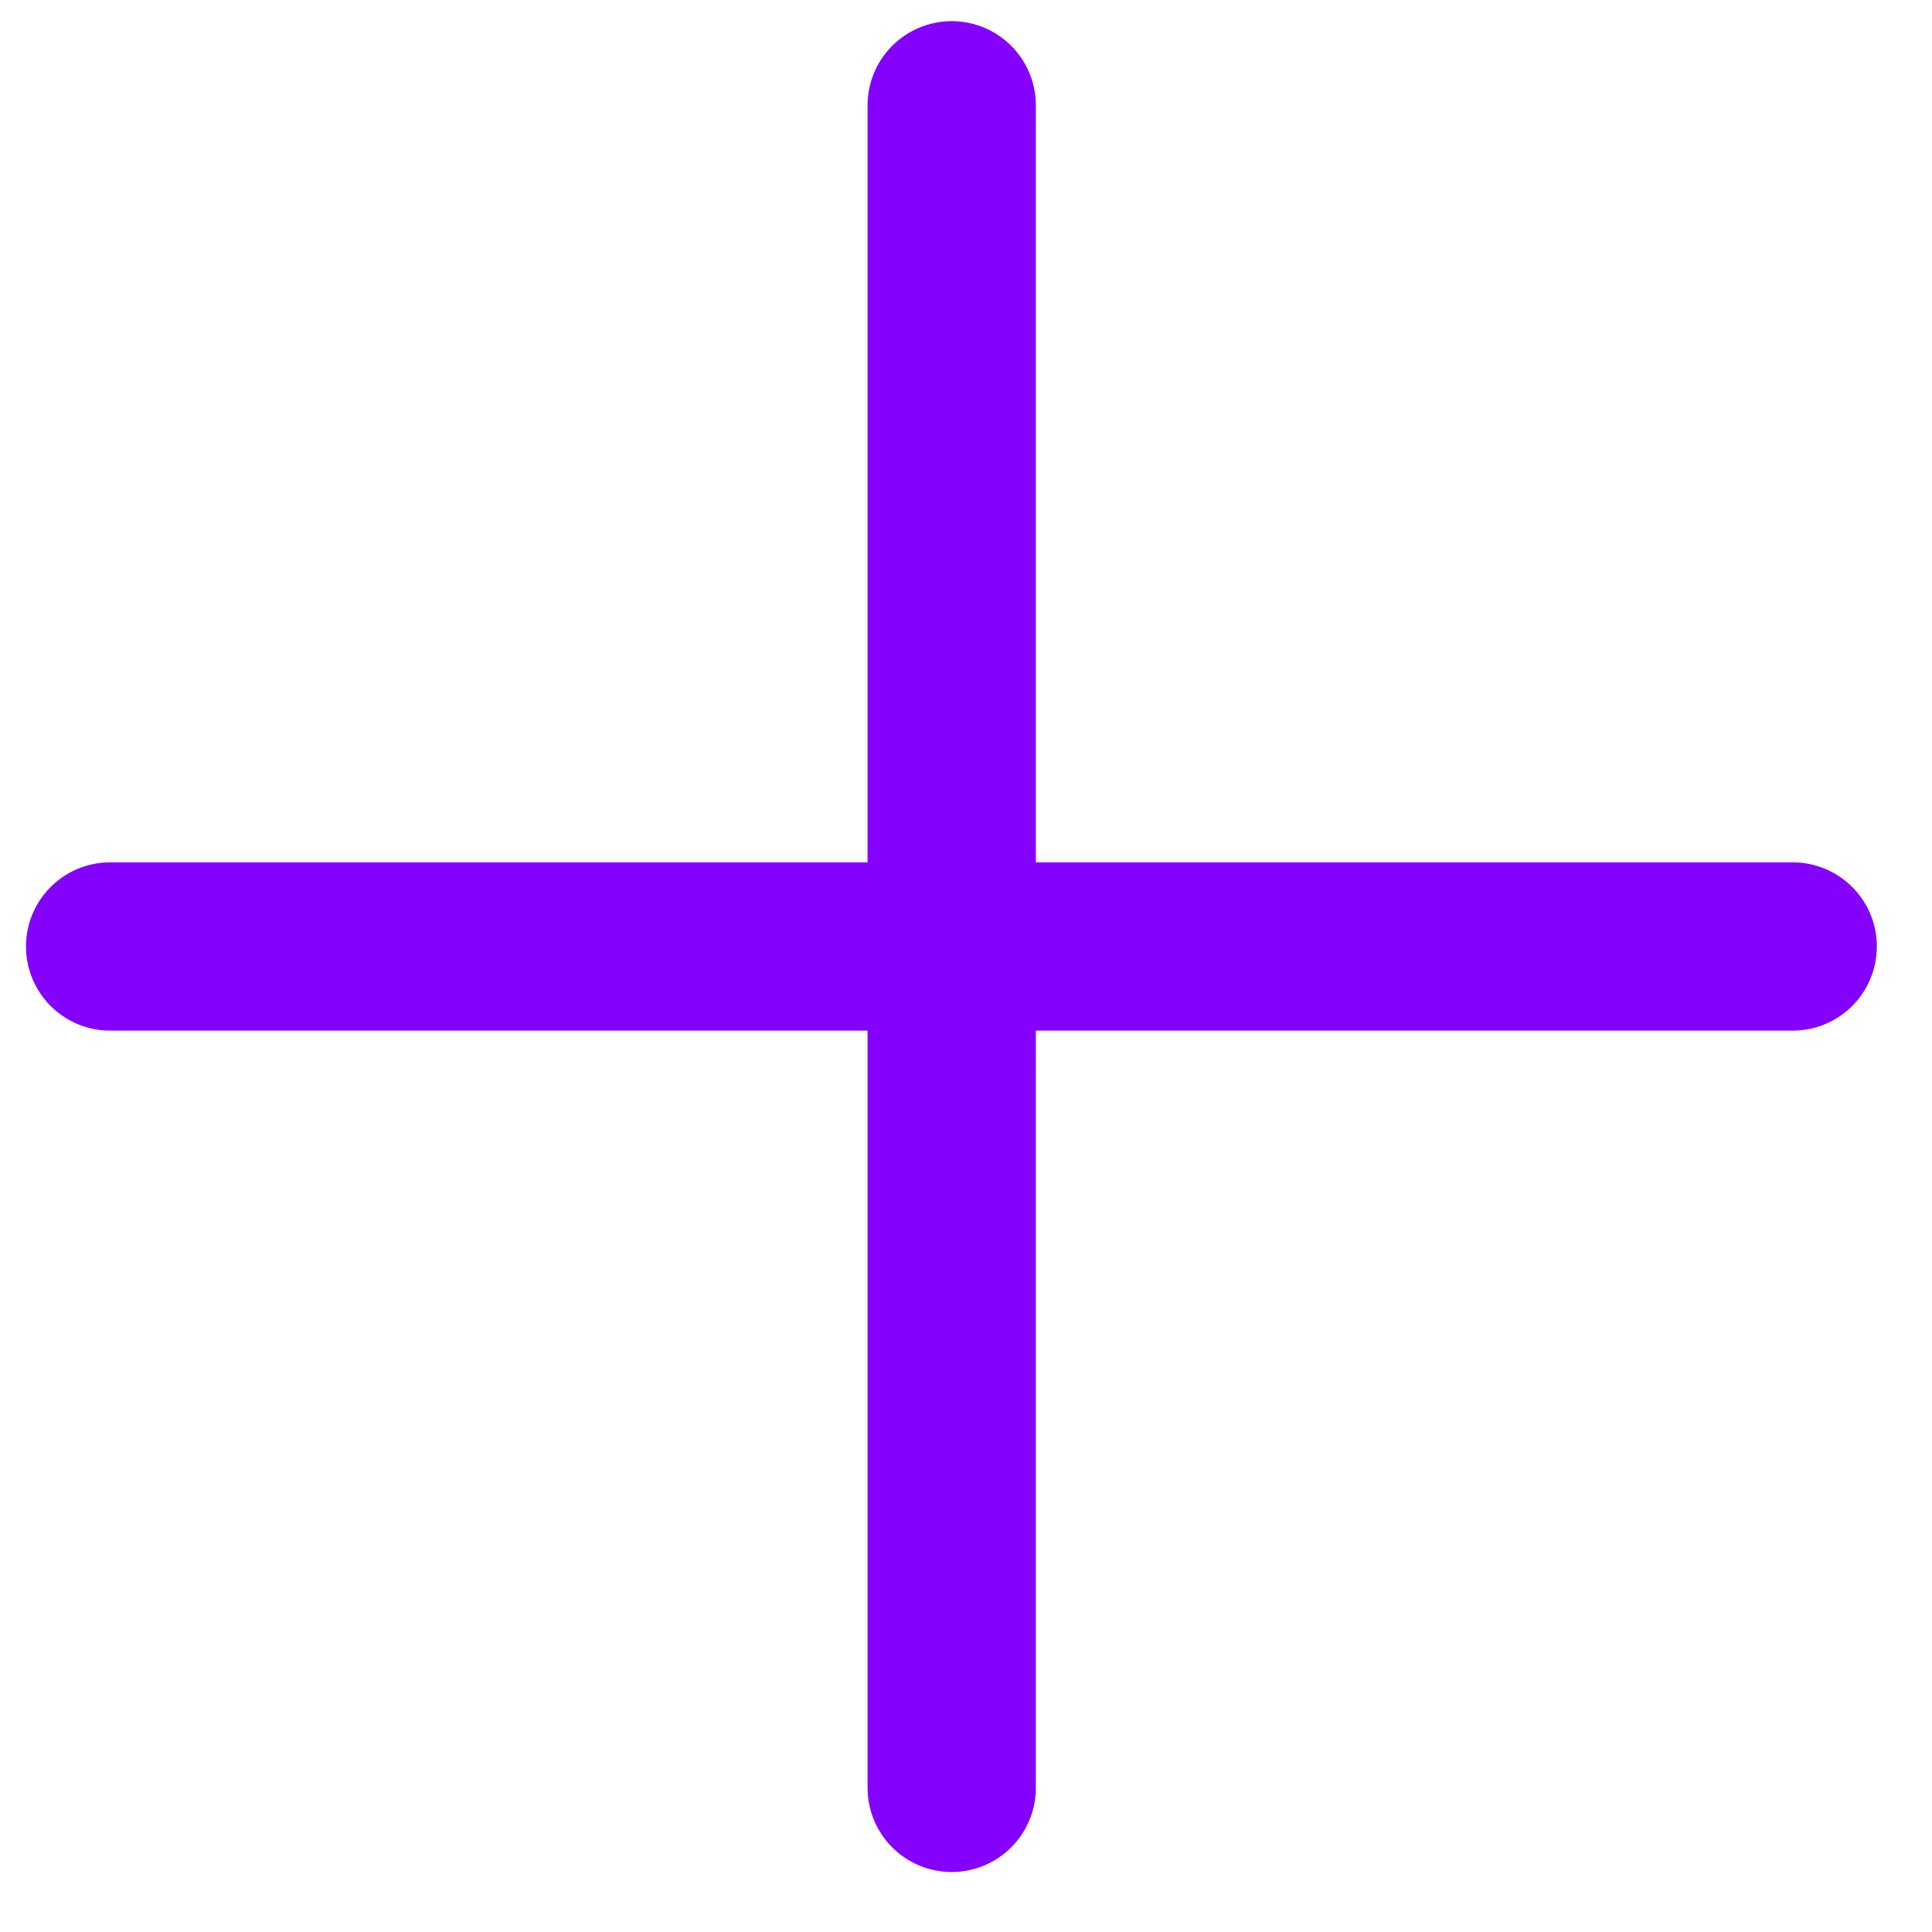
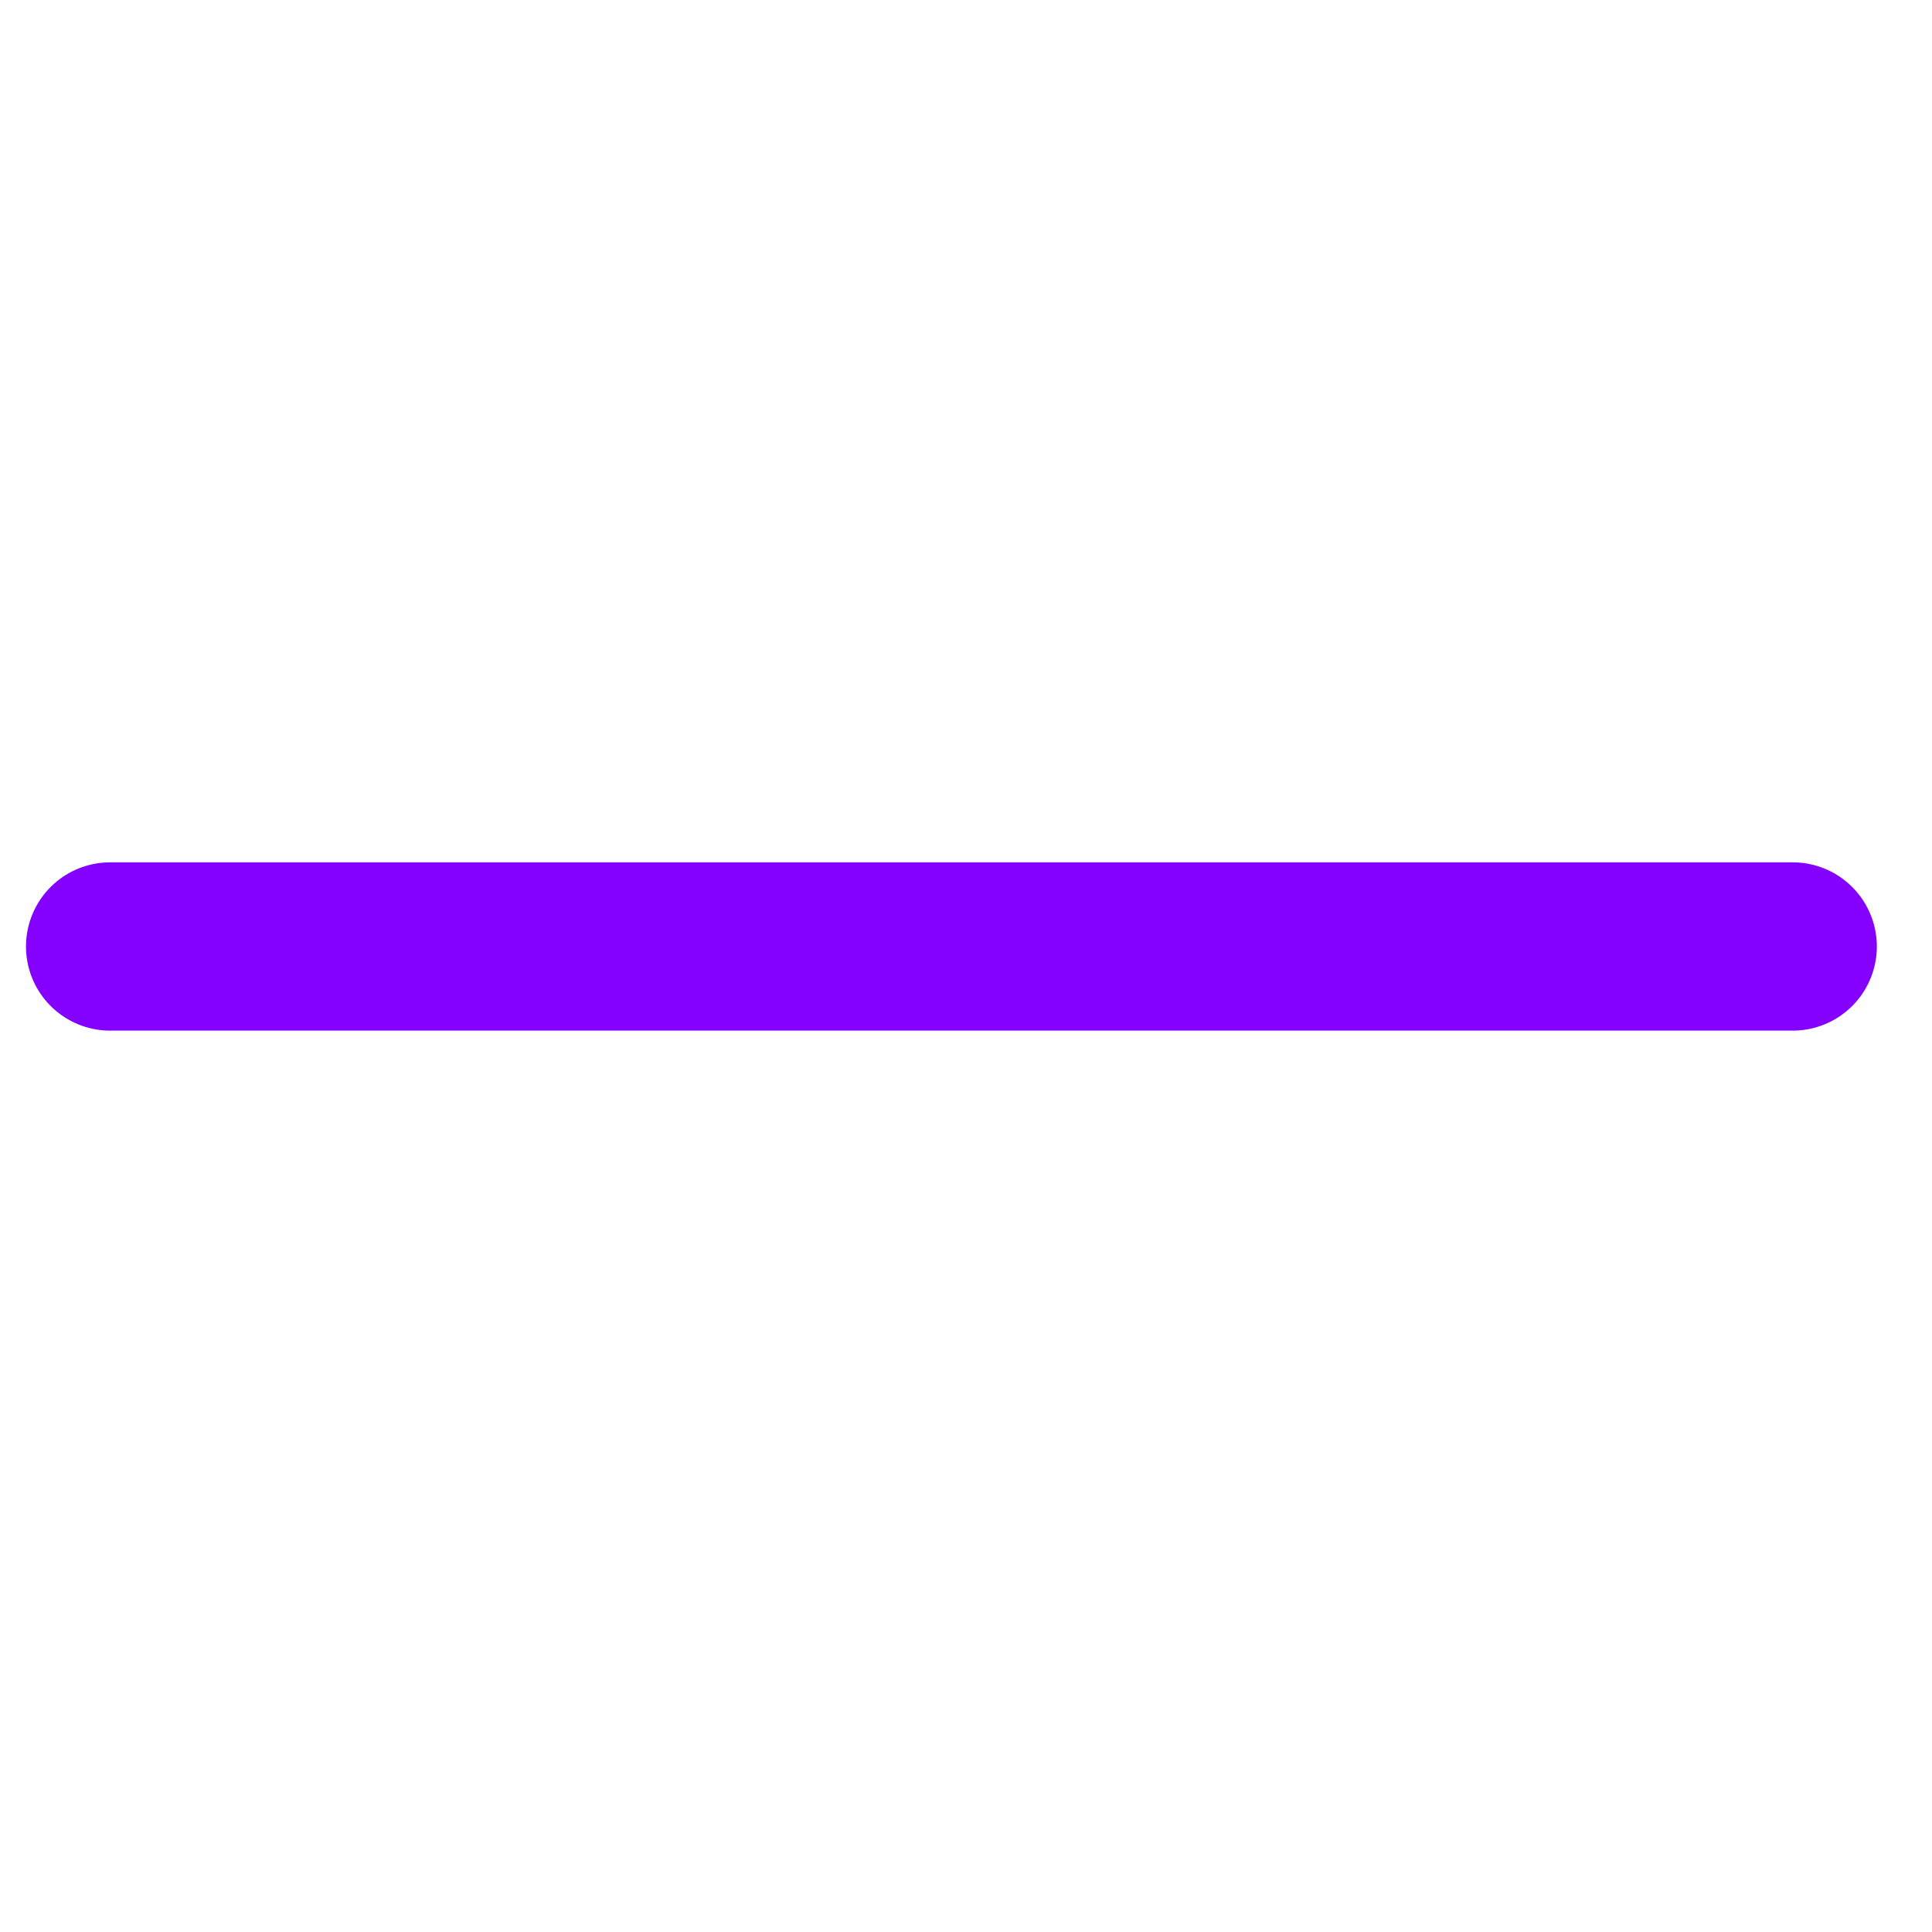
<svg xmlns="http://www.w3.org/2000/svg" width="10" height="10" viewBox="0 0 10 10" fill="none">
-   <path d="M4.926 9.254L4.926 0.545" stroke="#8400FF" stroke-width="0.871" stroke-linecap="round" />
  <path d="M0.57 4.899L9.279 4.899" stroke="#8400FF" stroke-width="0.871" stroke-linecap="round" />
</svg>